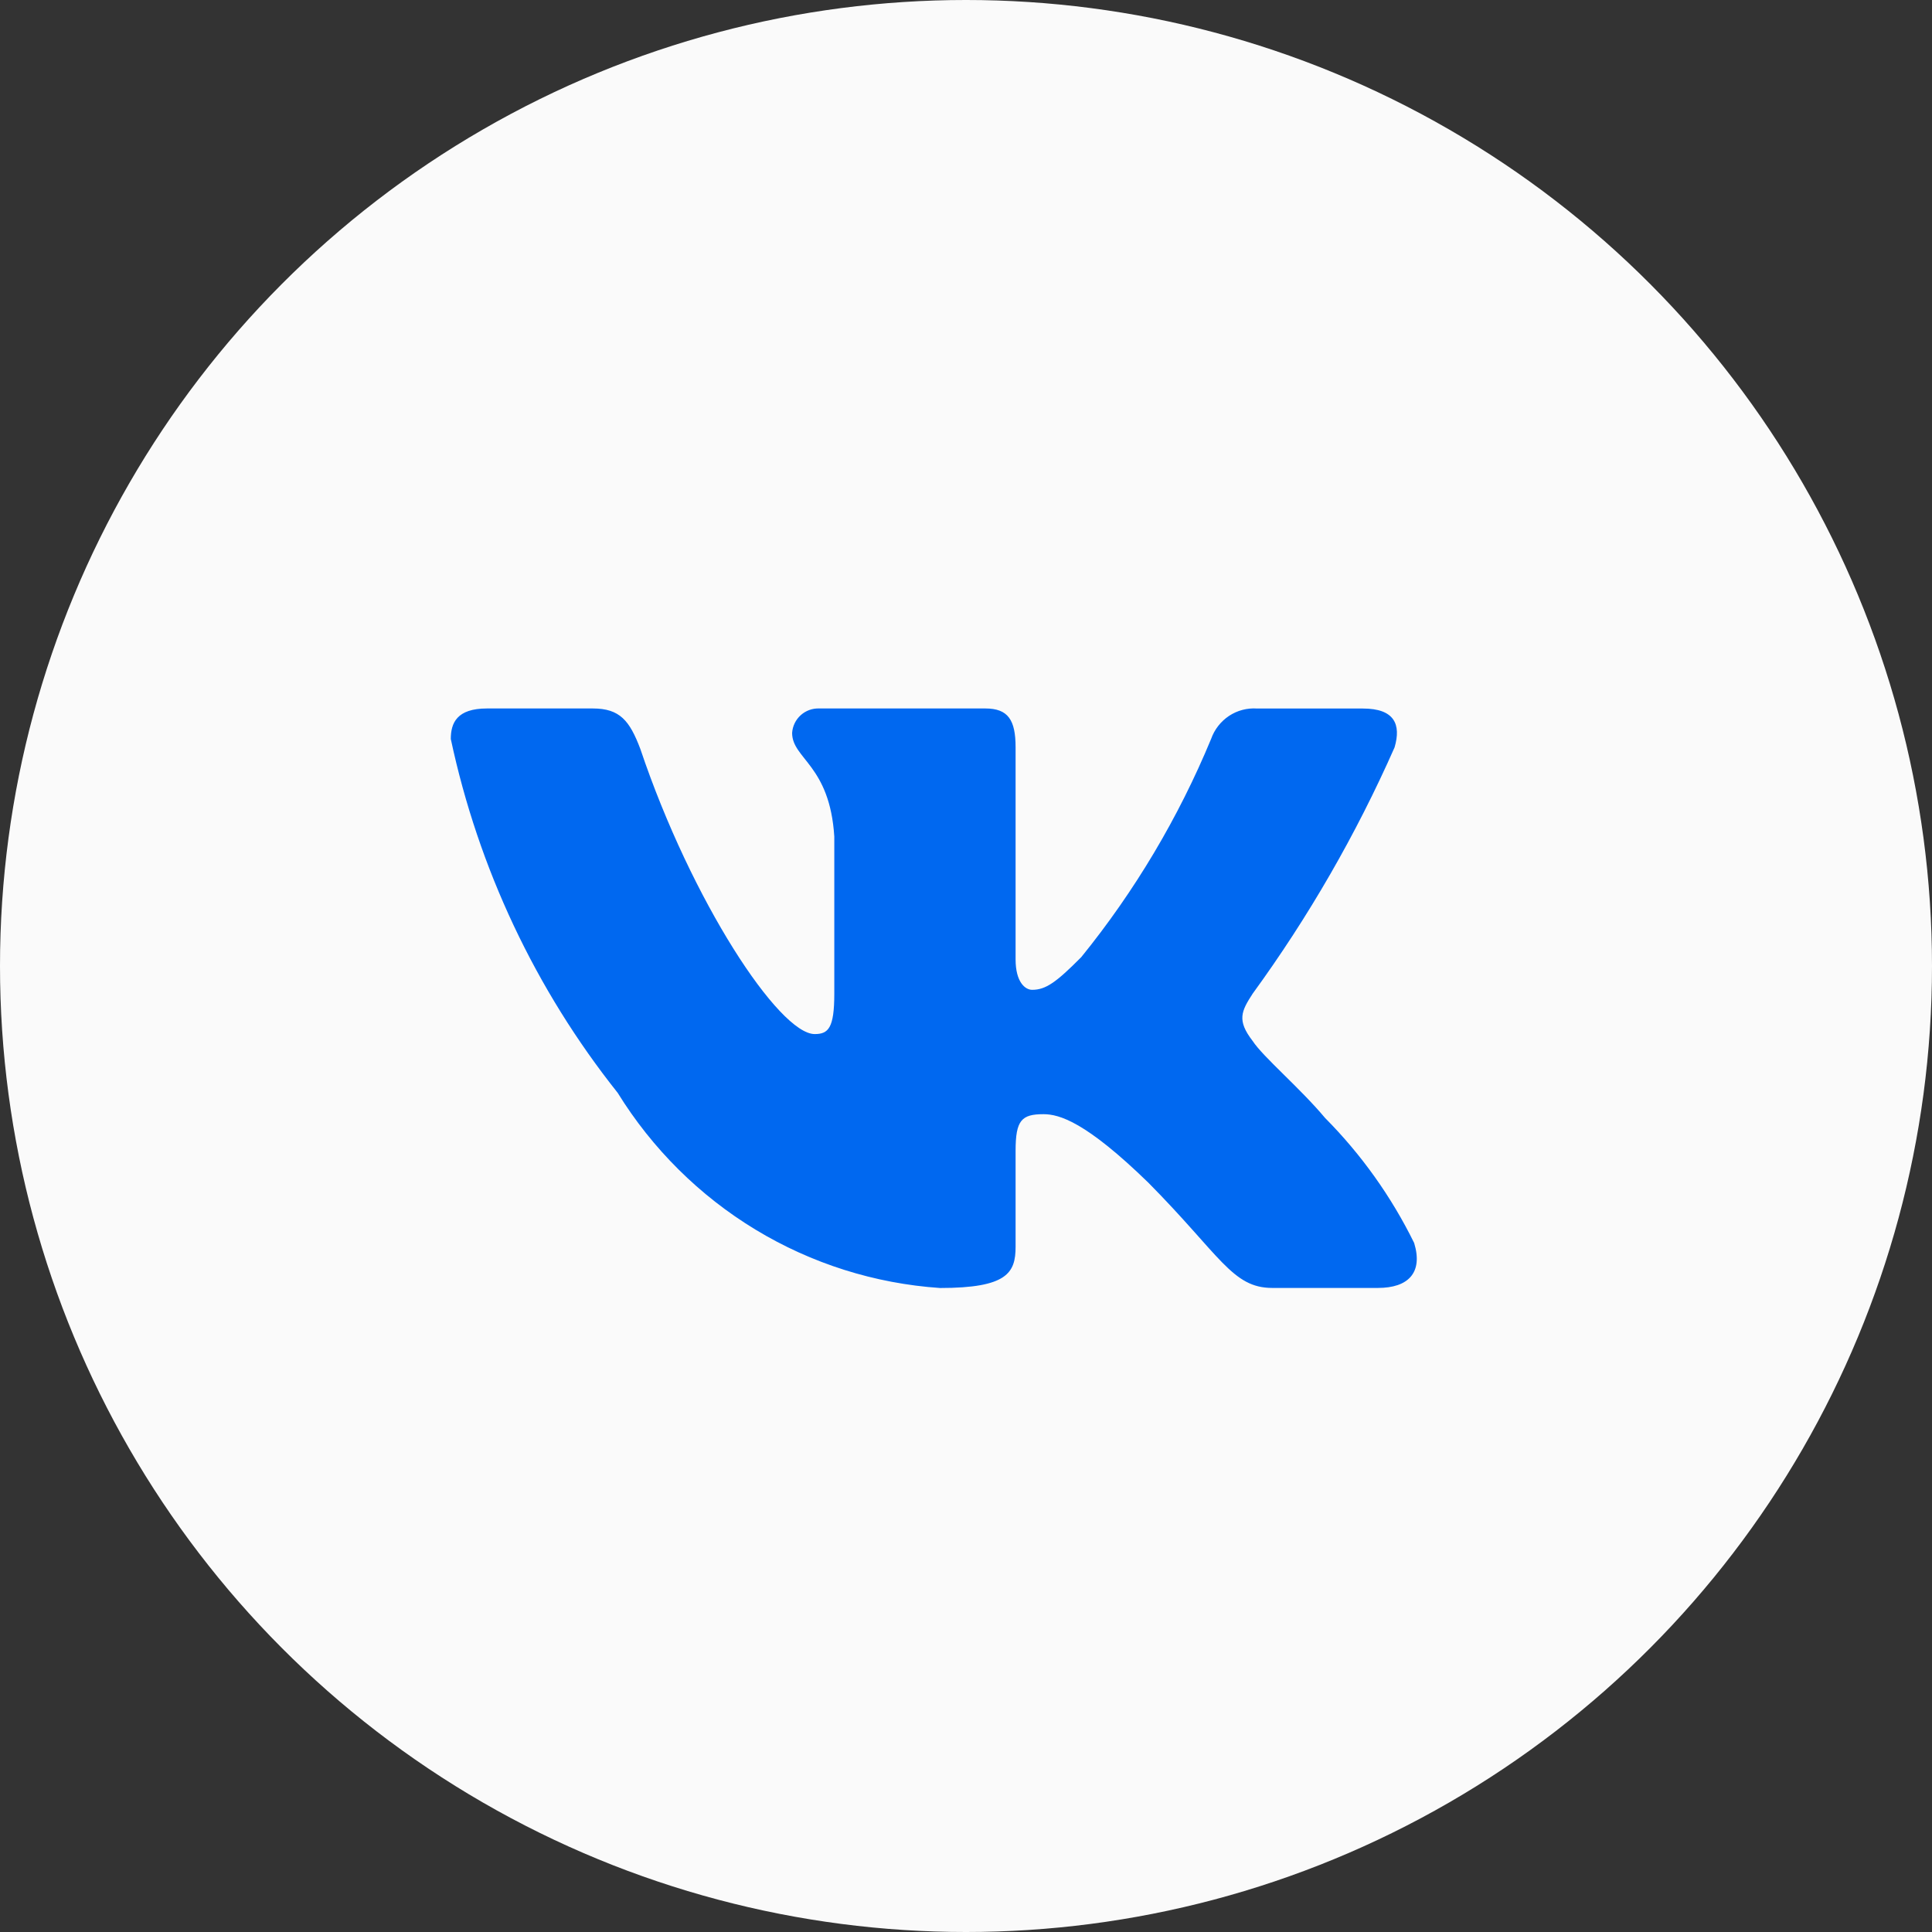
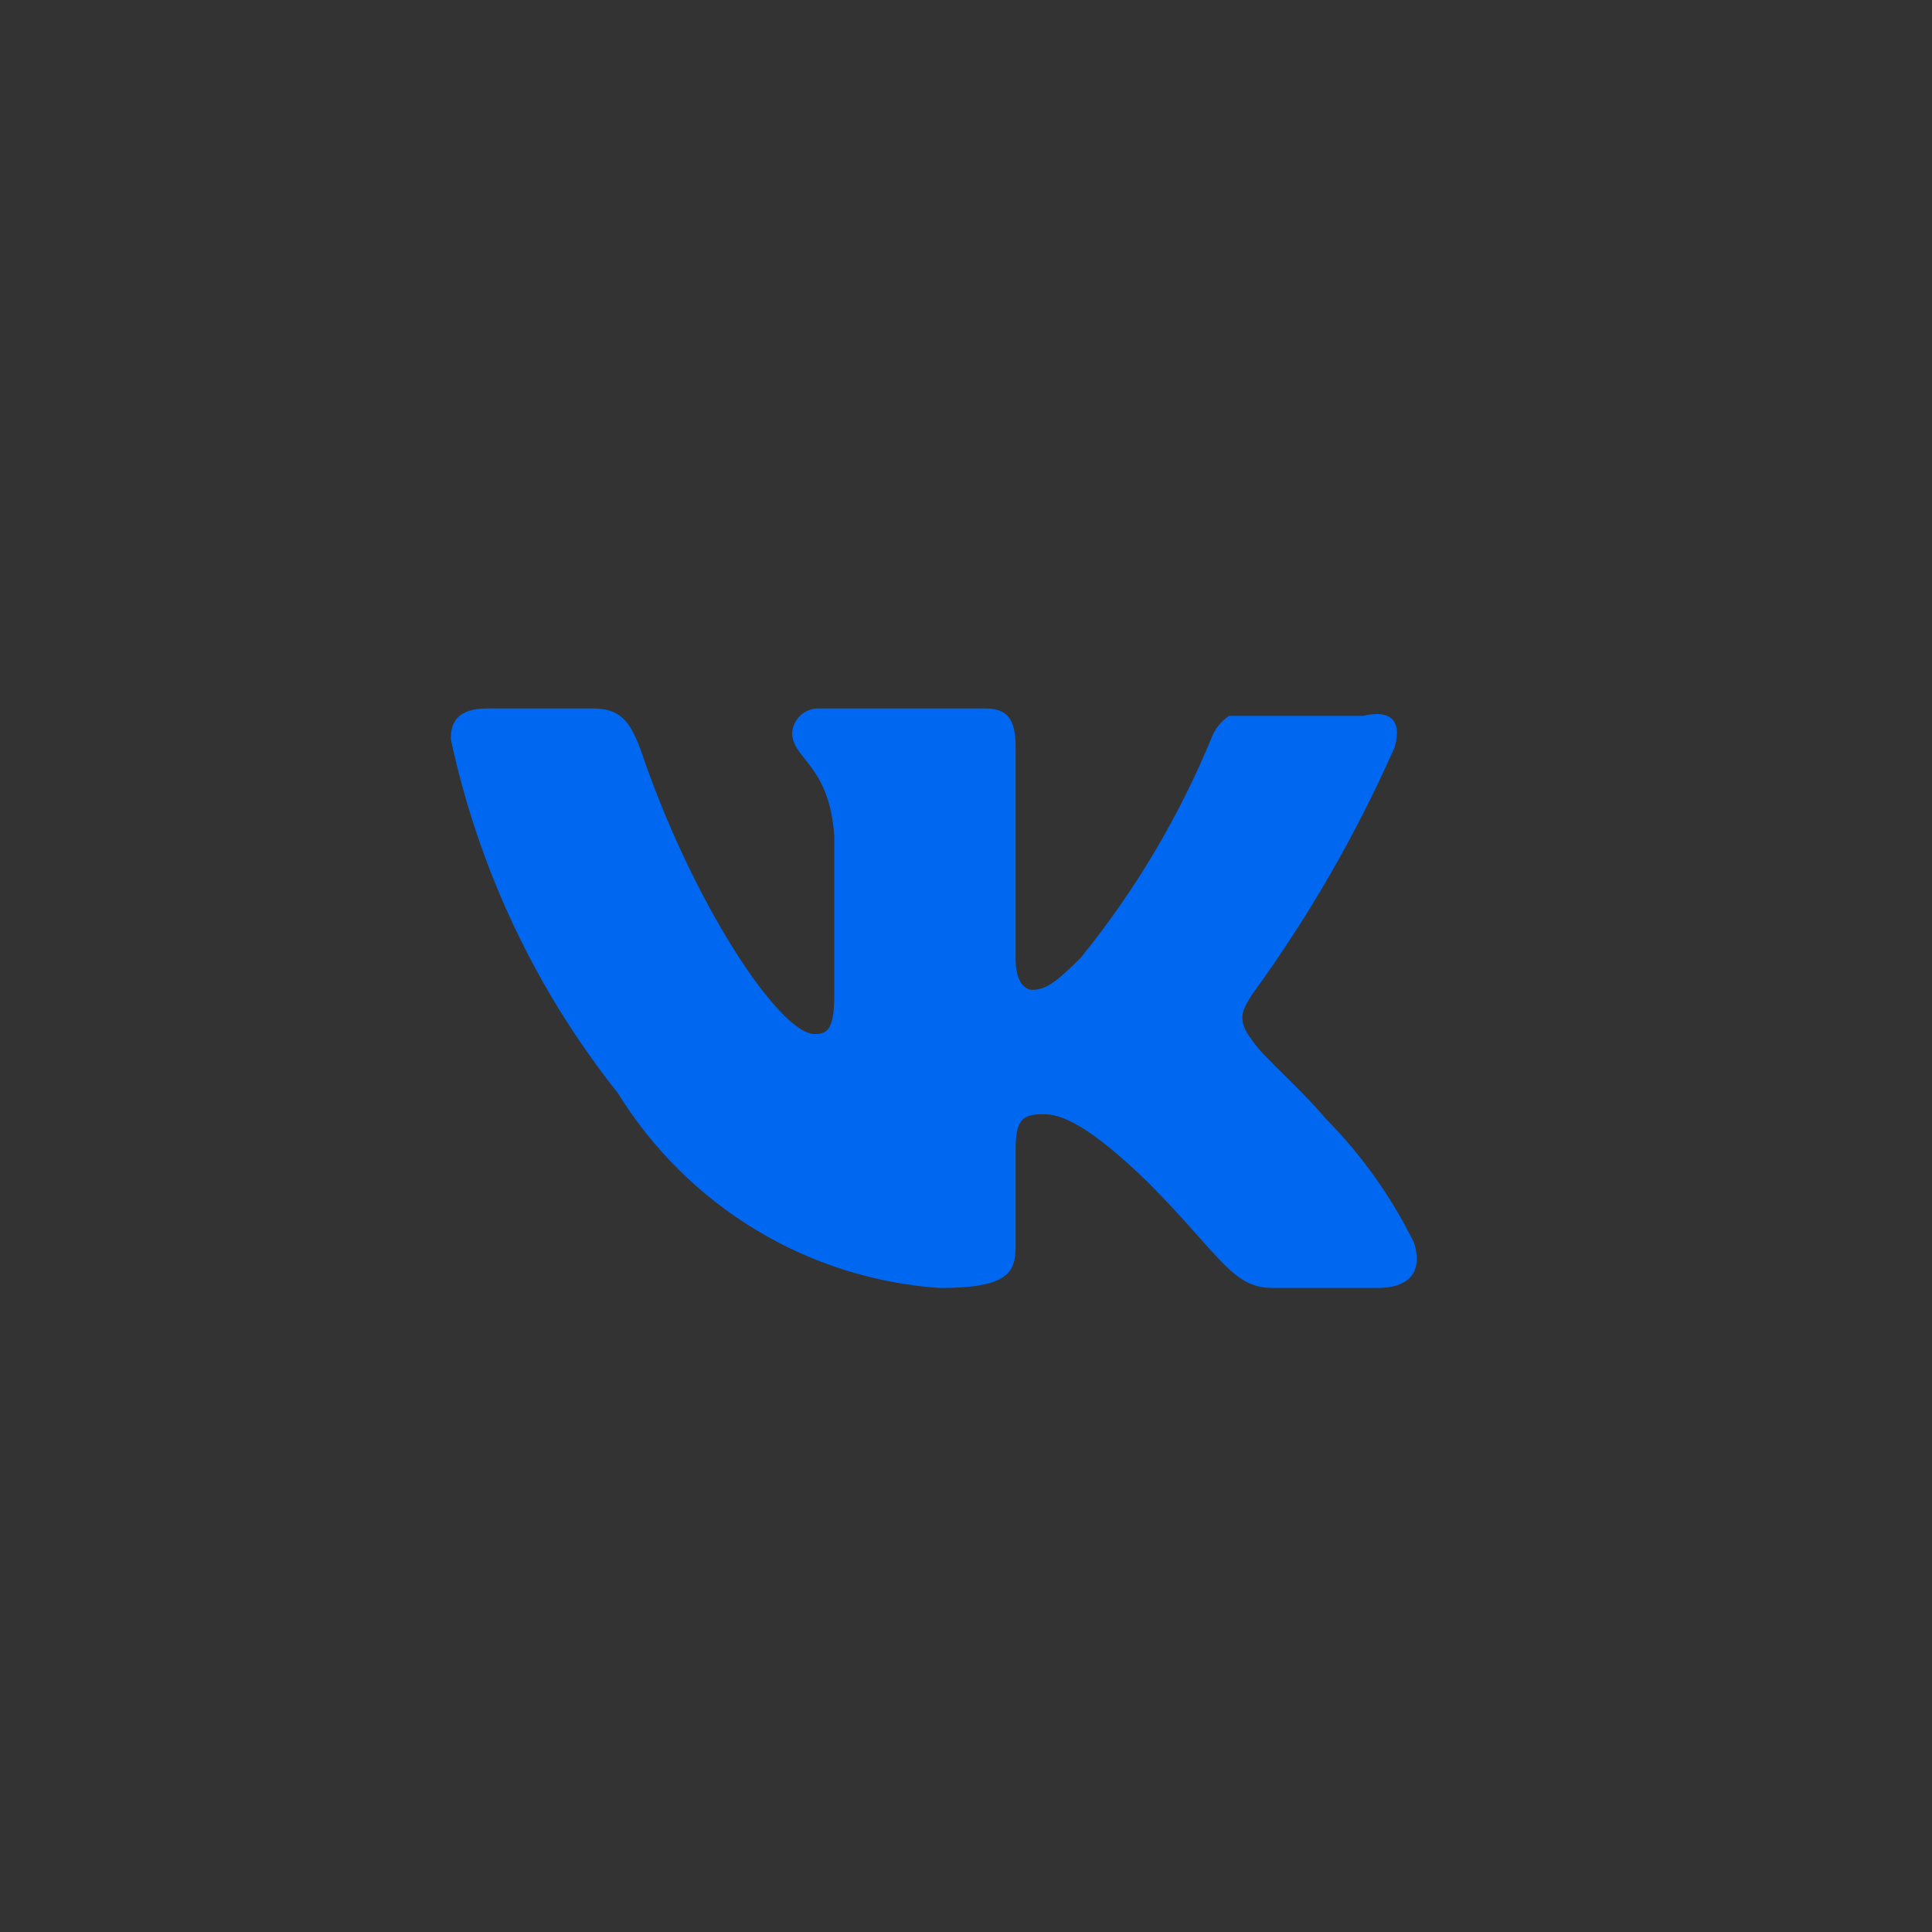
<svg xmlns="http://www.w3.org/2000/svg" width="30" height="30" viewBox="0 0 30 30" fill="none">
  <rect x="0" y="0" width="30" height="30" fill="#333333" stroke="none" />
-   <circle cx="15" cy="15" r="15" fill="#FAFAFA" />
-   <path d="M21.397 19.999H19.755C19.134 19.999 18.947 19.491 17.833 18.366C16.86 17.419 16.449 17.301 16.203 17.301C15.863 17.301 15.77 17.395 15.77 17.869V19.36C15.77 19.764 15.64 20 14.597 20C13.584 19.931 12.602 19.621 11.732 19.094C10.862 18.567 10.128 17.838 9.591 16.969C8.316 15.366 7.429 13.485 7 11.475C7 11.226 7.094 11.001 7.563 11.001H9.204C9.626 11.001 9.777 11.191 9.943 11.629C10.74 13.997 12.099 16.057 12.651 16.057C12.863 16.057 12.955 15.963 12.955 15.43V12.991C12.885 11.878 12.3 11.784 12.3 11.381C12.307 11.275 12.355 11.176 12.434 11.105C12.513 11.034 12.616 10.997 12.721 11.001H15.3C15.653 11.001 15.77 11.178 15.77 11.604V14.897C15.77 15.253 15.921 15.37 16.027 15.37C16.239 15.37 16.402 15.253 16.79 14.862C17.621 13.837 18.3 12.696 18.806 11.474C18.858 11.327 18.956 11.202 19.085 11.116C19.214 11.031 19.367 10.991 19.521 11.002H21.163C21.655 11.002 21.759 11.25 21.655 11.605C21.058 12.956 20.319 14.238 19.451 15.43C19.274 15.703 19.204 15.844 19.451 16.164C19.614 16.413 20.19 16.898 20.576 17.36C21.139 17.927 21.606 18.583 21.959 19.301C22.1 19.763 21.866 19.999 21.397 19.999Z" fill="#0068F0" />
+   <path d="M21.397 19.999H19.755C19.134 19.999 18.947 19.491 17.833 18.366C16.86 17.419 16.449 17.301 16.203 17.301C15.863 17.301 15.77 17.395 15.77 17.869V19.36C15.77 19.764 15.64 20 14.597 20C13.584 19.931 12.602 19.621 11.732 19.094C10.862 18.567 10.128 17.838 9.591 16.969C8.316 15.366 7.429 13.485 7 11.475C7 11.226 7.094 11.001 7.563 11.001H9.204C9.626 11.001 9.777 11.191 9.943 11.629C10.74 13.997 12.099 16.057 12.651 16.057C12.863 16.057 12.955 15.963 12.955 15.43V12.991C12.885 11.878 12.3 11.784 12.3 11.381C12.307 11.275 12.355 11.176 12.434 11.105C12.513 11.034 12.616 10.997 12.721 11.001H15.3C15.653 11.001 15.77 11.178 15.77 11.604V14.897C15.77 15.253 15.921 15.37 16.027 15.37C16.239 15.37 16.402 15.253 16.79 14.862C17.621 13.837 18.3 12.696 18.806 11.474C18.858 11.327 18.956 11.202 19.085 11.116H21.163C21.655 11.002 21.759 11.25 21.655 11.605C21.058 12.956 20.319 14.238 19.451 15.43C19.274 15.703 19.204 15.844 19.451 16.164C19.614 16.413 20.19 16.898 20.576 17.36C21.139 17.927 21.606 18.583 21.959 19.301C22.1 19.763 21.866 19.999 21.397 19.999Z" fill="#0068F0" />
</svg>